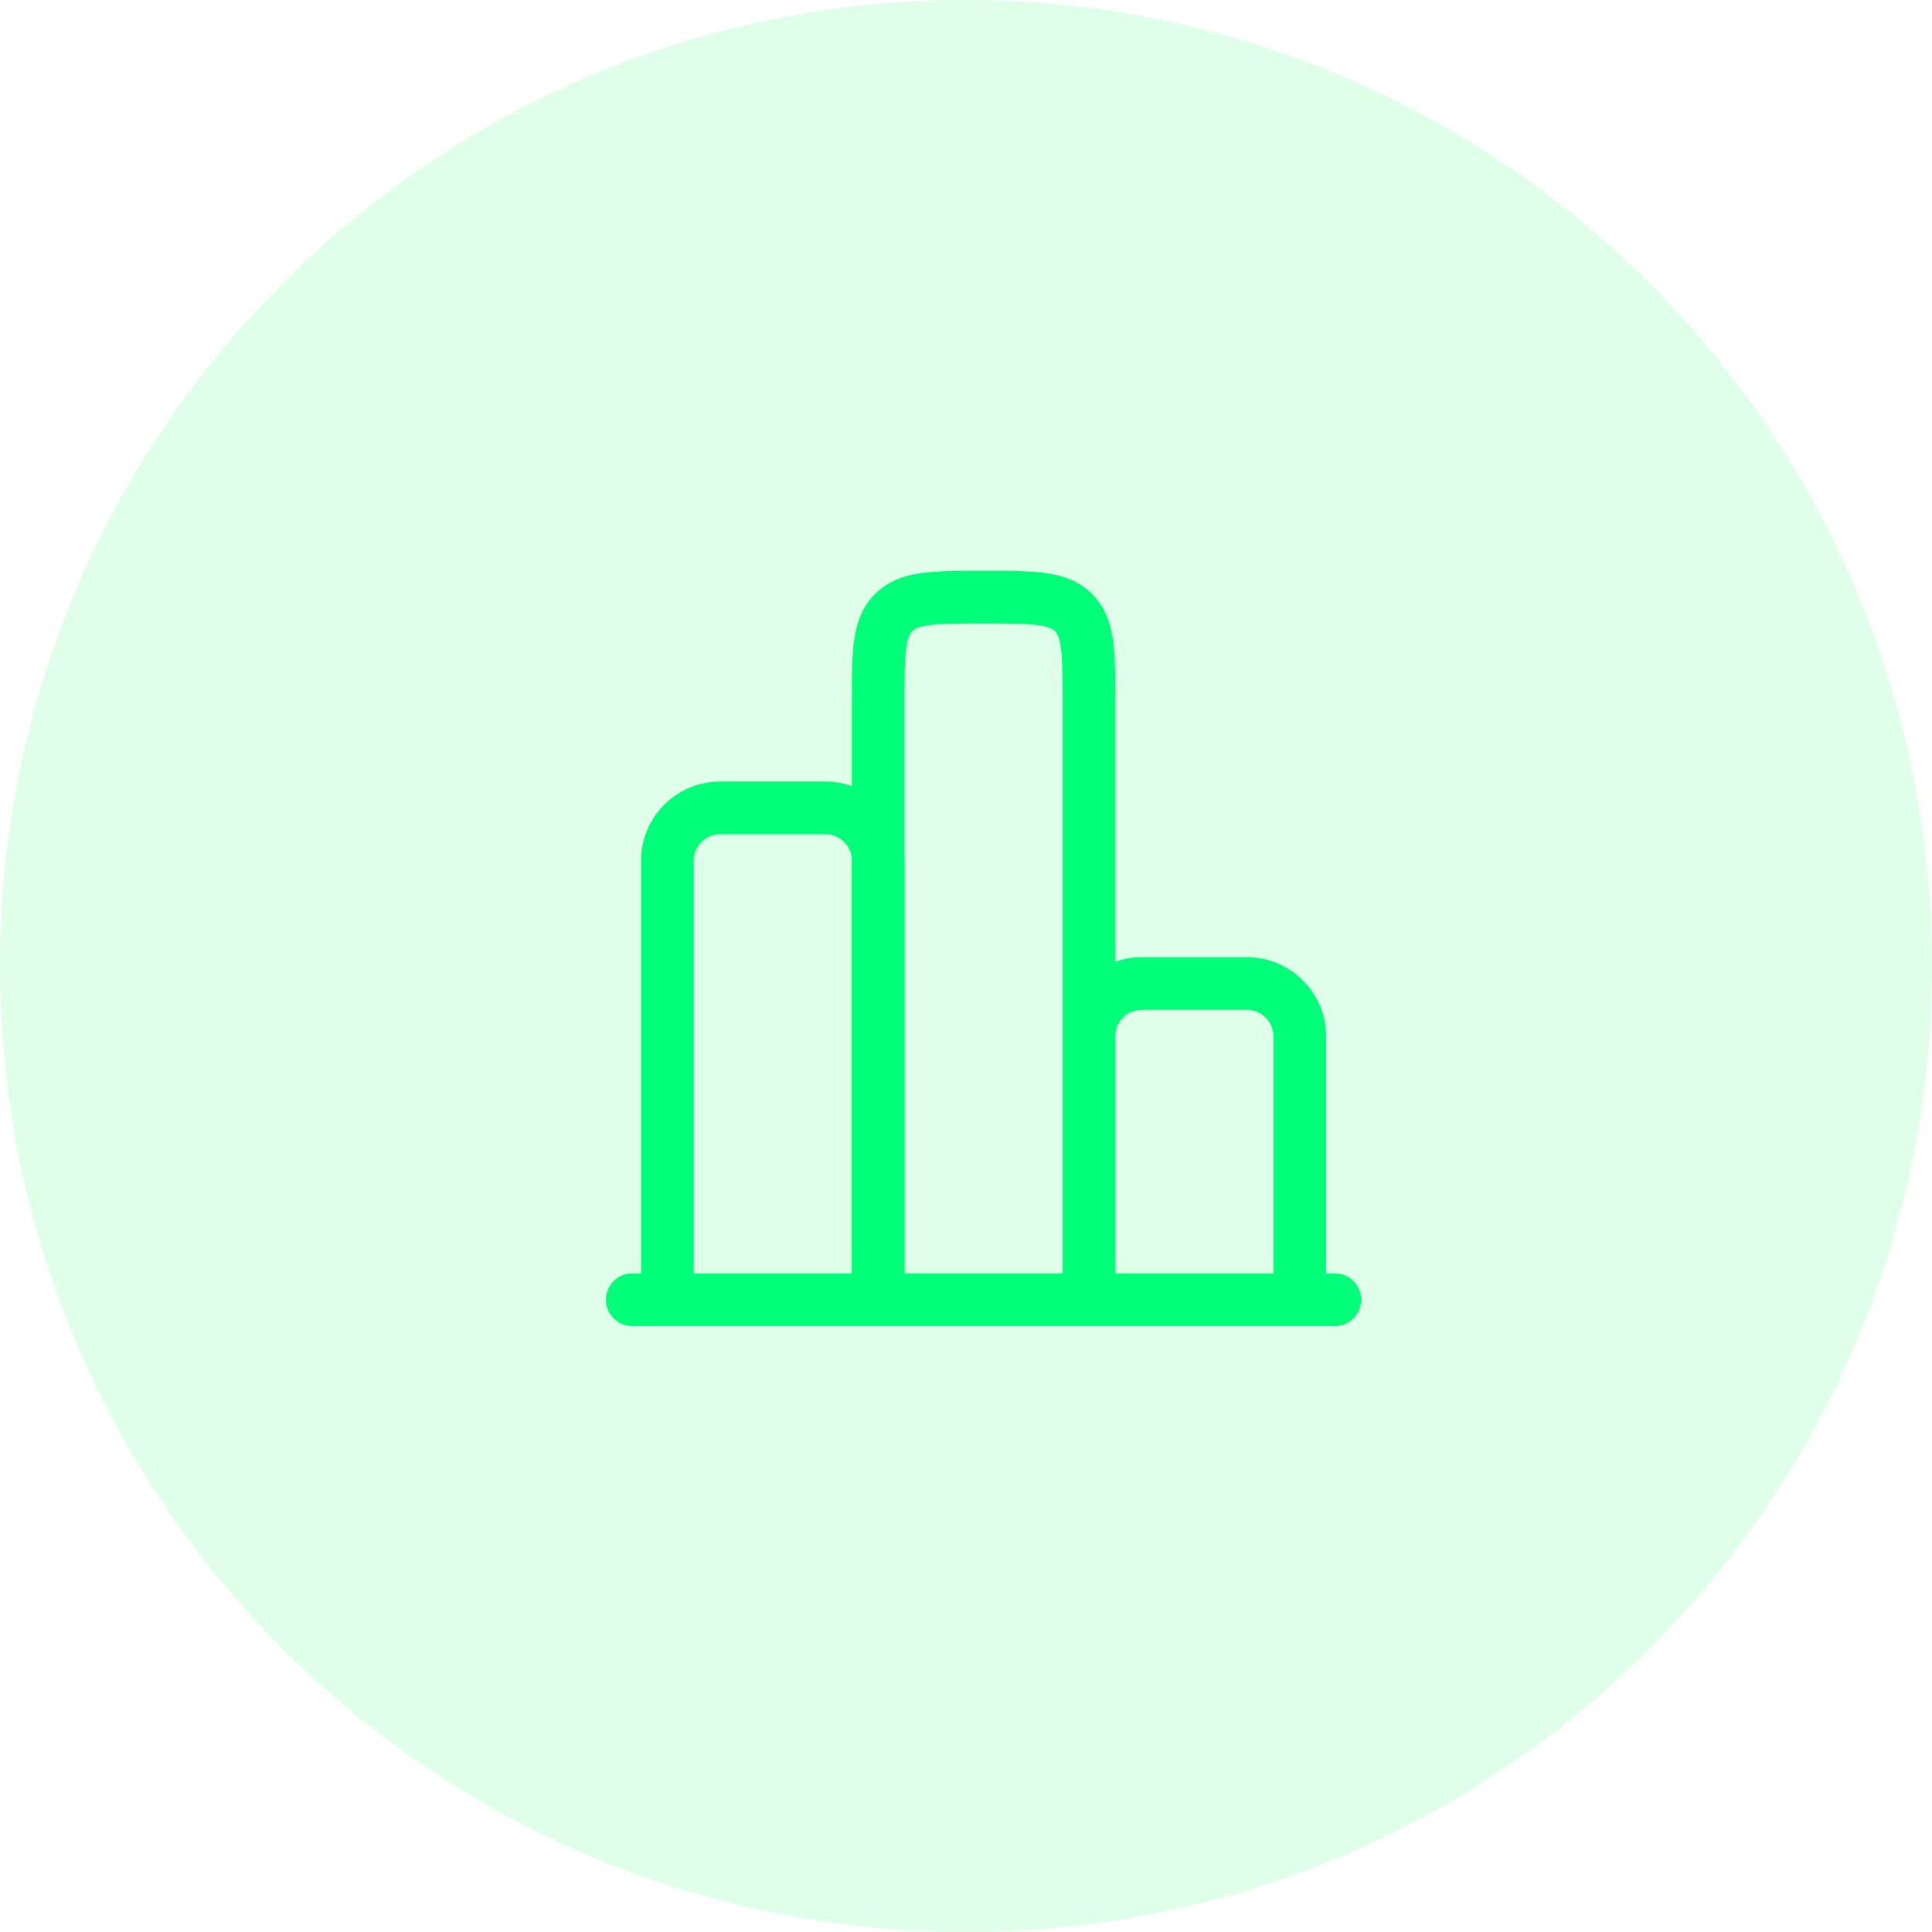
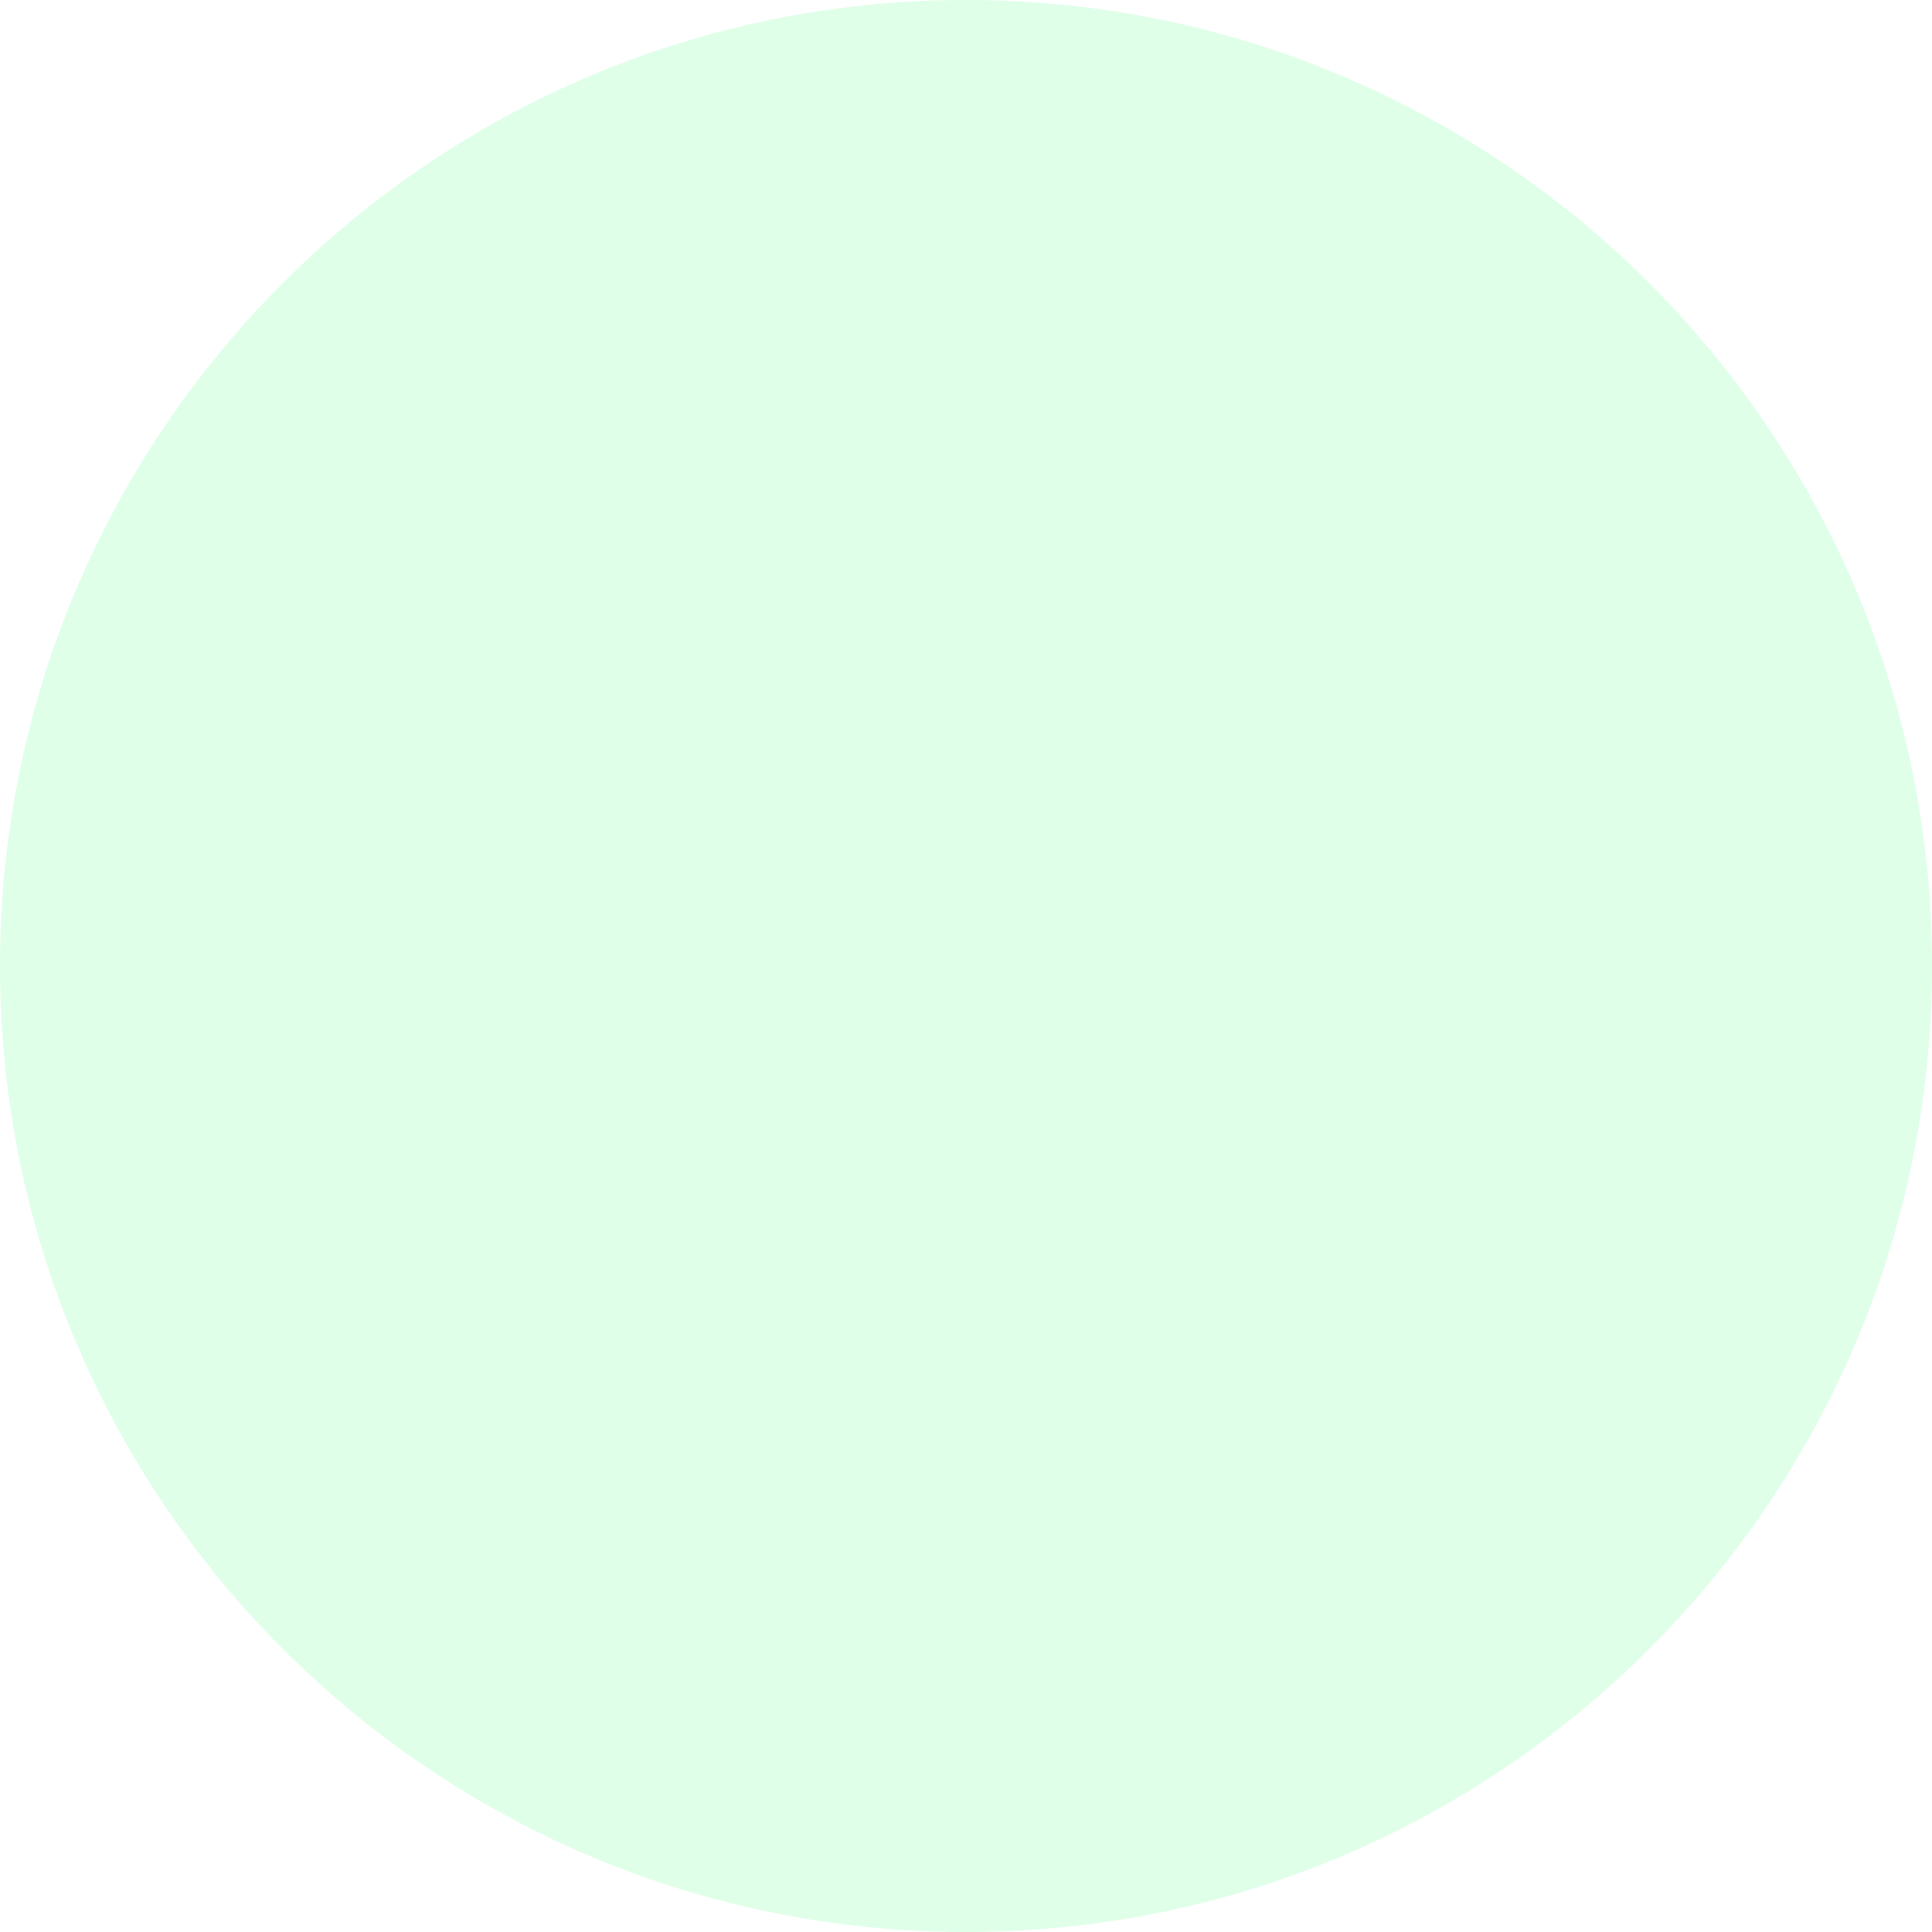
<svg xmlns="http://www.w3.org/2000/svg" width="55" height="55" viewBox="0 0 55 55" fill="none">
  <path d="M27.5 55C42.688 55 55 42.688 55 27.5C55 12.312 42.688 0 27.5 0C12.312 0 0 12.312 0 27.5C0 42.688 12.312 55 27.5 55Z" fill="#49FC7C" fill-opacity="0.17" />
-   <path d="M38 37H18" stroke="#00FF78" stroke-width="1.5" stroke-linecap="round" />
-   <path d="M37 37V29.5C37 28.672 36.328 28 35.5 28H32.5C31.672 28 31 28.672 31 29.5V37" stroke="#00FF78" stroke-width="1.5" />
-   <path d="M31 37V20C31 18.586 31 17.879 30.561 17.439C30.121 17 29.414 17 28 17C26.586 17 25.879 17 25.439 17.439C25 17.879 25 18.586 25 20V37" stroke="#00FF78" stroke-width="1.5" />
-   <path d="M25 37V24.5C25 23.672 24.328 23 23.5 23H20.5C19.672 23 19 23.672 19 24.5V37" stroke="#00FF78" stroke-width="1.5" />
</svg>